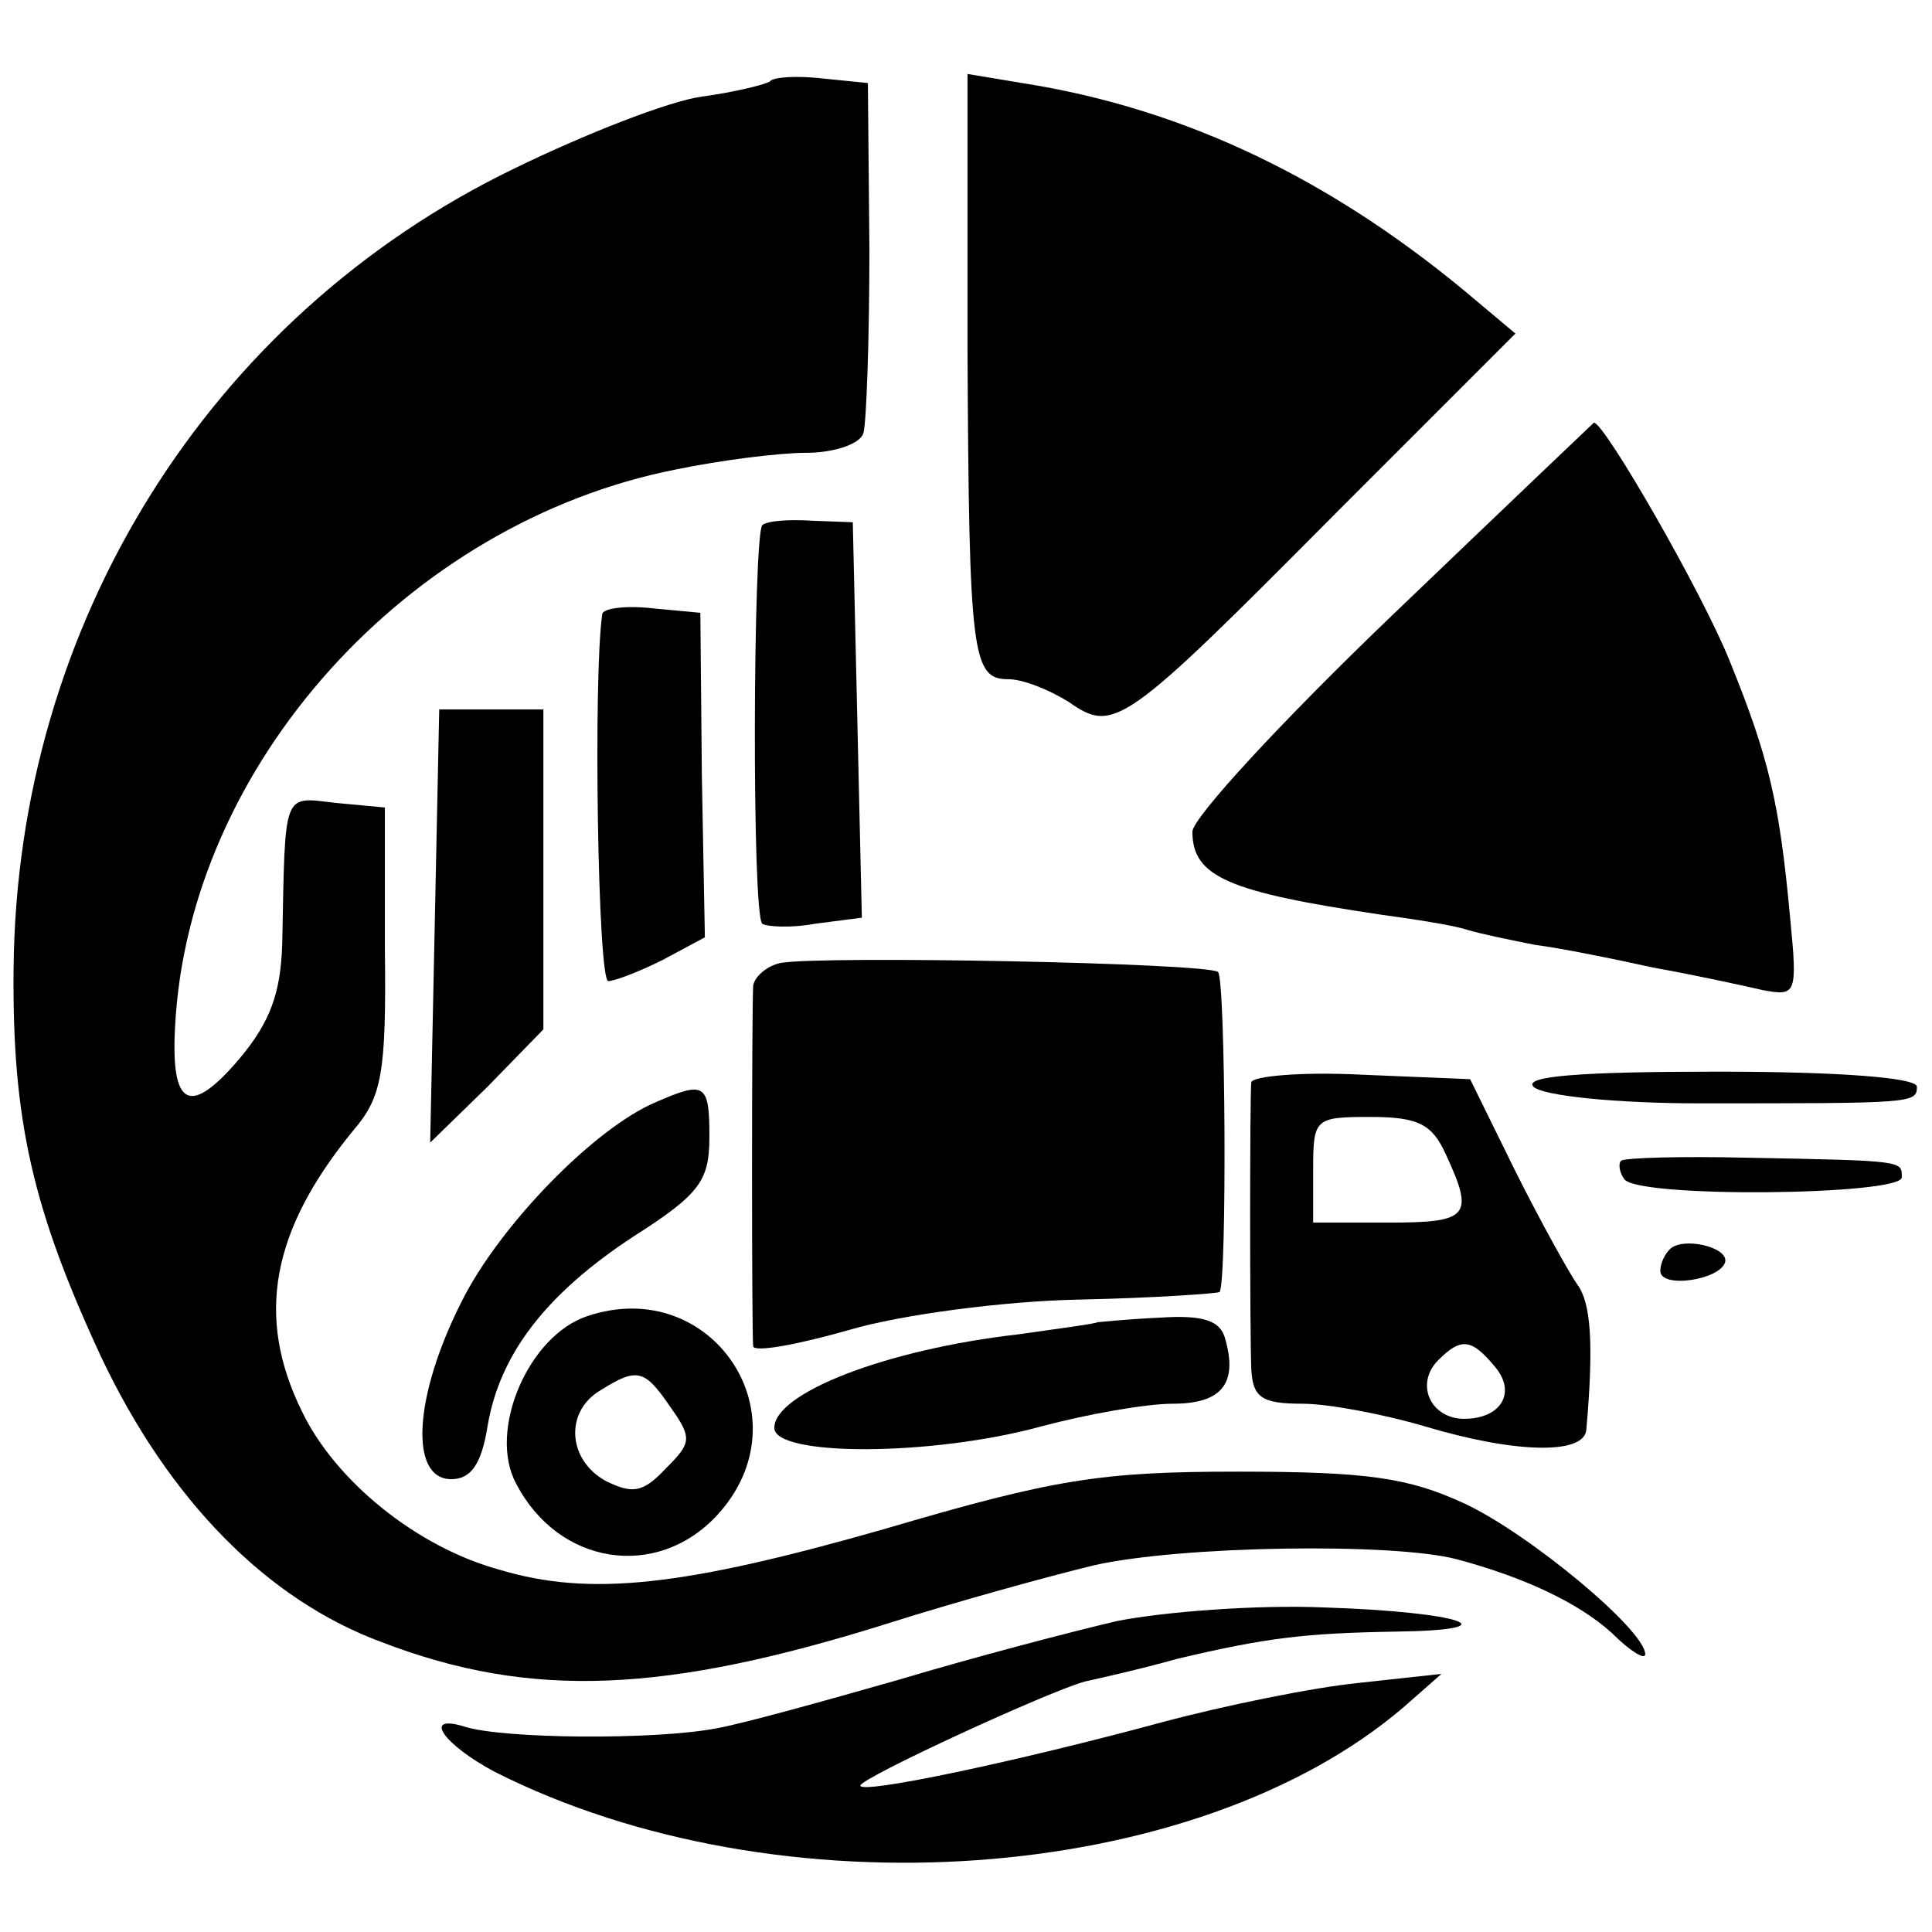
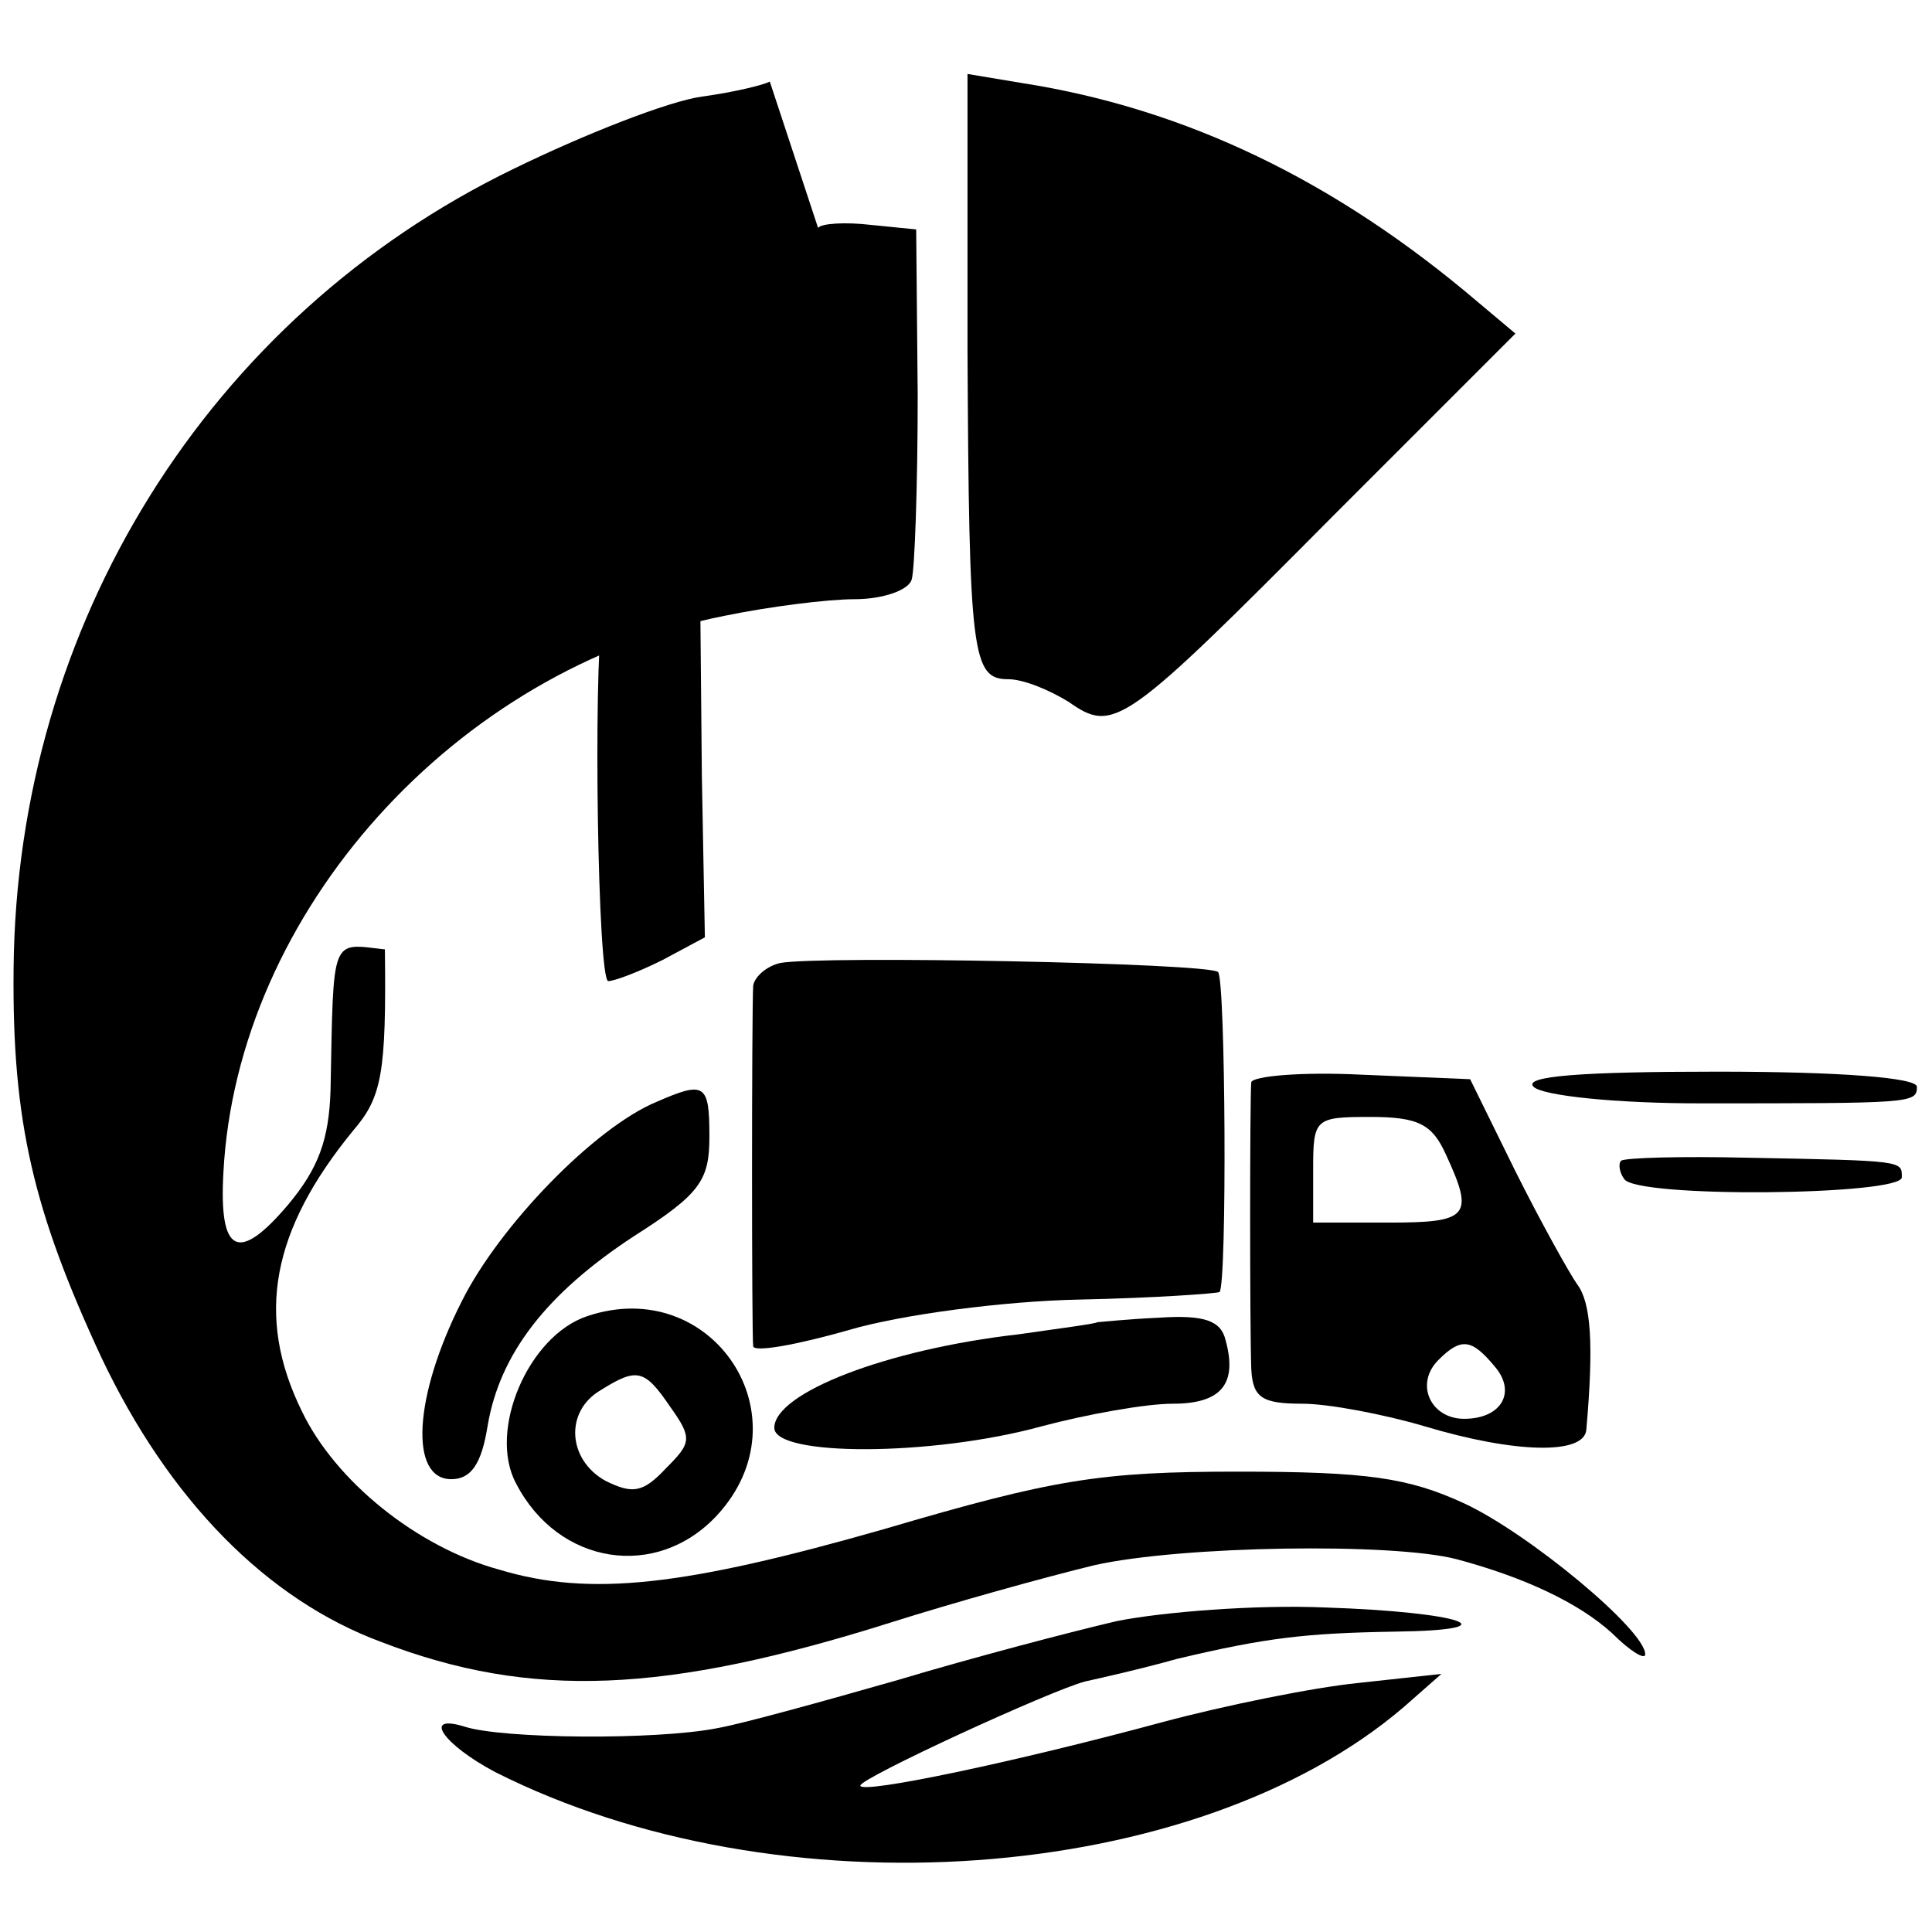
<svg xmlns="http://www.w3.org/2000/svg" version="1.0" width="128pt" height="128pt" viewBox="0 0 128 128" preserveAspectRatio="xMidYMid meet">
  <g transform="translate(0,128) scale(0.1,-0.1)" fill="#000000" stroke="none">
-     <path d="M510 1226 c-3 -2 -23 -7 -45 -10 -22 -3 -78 -25 -125 -48 -202 -98 -329 -302 -331 -530 -1 -101 13 -160 58 -257 45 -95 110 -161 186 -189 99 -38 188 -34 337 13 41 13 102 30 135 38 58 13 198 15 240 4 45 -12 81 -29 103 -49 12 -12 22 -18 22 -14 0 16 -77 80 -120 100 -37 17 -64 21 -150 21 -91 0 -122 -5 -234 -38 -133 -38 -195 -45 -255 -27 -55 15 -109 59 -131 105 -31 63 -20 120 34 186 19 22 22 38 21 120 l0 94 -32 3 c-36 4 -34 10 -36 -93 -1 -33 -8 -52 -28 -76 -33 -39 -46 -33 -43 21 9 173 154 334 332 369 29 6 68 11 86 11 19 0 36 6 38 13 2 6 4 62 4 122 l-1 110 -30 3 c-17 2 -33 1 -35 -2z" />
+     <path d="M510 1226 c-3 -2 -23 -7 -45 -10 -22 -3 -78 -25 -125 -48 -202 -98 -329 -302 -331 -530 -1 -101 13 -160 58 -257 45 -95 110 -161 186 -189 99 -38 188 -34 337 13 41 13 102 30 135 38 58 13 198 15 240 4 45 -12 81 -29 103 -49 12 -12 22 -18 22 -14 0 16 -77 80 -120 100 -37 17 -64 21 -150 21 -91 0 -122 -5 -234 -38 -133 -38 -195 -45 -255 -27 -55 15 -109 59 -131 105 -31 63 -20 120 34 186 19 22 22 38 21 120 c-36 4 -34 10 -36 -93 -1 -33 -8 -52 -28 -76 -33 -39 -46 -33 -43 21 9 173 154 334 332 369 29 6 68 11 86 11 19 0 36 6 38 13 2 6 4 62 4 122 l-1 110 -30 3 c-17 2 -33 1 -35 -2z" />
    <path d="M641 1048 c1 -202 3 -218 27 -218 10 0 27 -7 40 -15 30 -21 36 -17 176 124 l120 120 -25 21 c-94 80 -193 128 -302 145 l-36 6 0 -183z" />
-     <path d="M922 872 c-73 -70 -132 -134 -132 -143 0 -30 24 -40 125 -55 22 -3 48 -7 57 -10 10 -3 30 -7 45 -10 16 -2 51 -9 78 -15 28 -5 60 -12 73 -15 22 -4 23 -3 18 48 -7 76 -14 106 -40 170 -18 45 -83 158 -90 158 0 0 -61 -58 -134 -128z" />
-     <path d="M505 932 c-6 -7 -7 -257 0 -264 3 -2 19 -3 35 0 l31 4 -3 131 -3 131 -27 1 c-15 1 -30 0 -33 -3z" />
    <path d="M399 873 c-6 -40 -3 -243 4 -243 4 0 20 6 36 14 l28 15 -2 107 -1 108 -32 3 c-17 2 -33 0 -33 -4z" />
-     <path d="M288 666 l-3 -143 38 37 37 38 0 106 0 106 -34 0 -35 0 -3 -144z" />
    <path d="M517 642 c-9 -2 -17 -9 -18 -15 -1 -19 -1 -231 0 -239 1 -4 29 1 64 11 34 10 102 19 152 20 49 1 91 4 93 5 5 6 4 207 -1 212 -6 6 -263 11 -290 6z" />
    <path d="M829 563 c-1 -11 -1 -163 0 -190 1 -19 7 -23 34 -23 17 0 54 -7 81 -15 60 -18 106 -19 107 -2 5 57 3 84 -6 96 -5 7 -24 41 -41 75 l-30 61 -72 3 c-40 2 -72 -1 -73 -5z m129 -48 c19 -41 15 -45 -38 -45 l-50 0 0 35 c0 34 1 35 38 35 32 0 41 -5 50 -25z m32 -140 c15 -17 5 -35 -20 -35 -22 0 -33 23 -17 39 15 15 22 14 37 -4z" />
    <path d="M1016 560 c6 -6 55 -11 110 -11 141 0 144 0 144 11 0 6 -51 10 -132 10 -91 0 -129 -3 -122 -10z" />
    <path d="M435 550 c-41 -17 -104 -82 -129 -132 -32 -63 -35 -118 -7 -118 13 0 20 10 24 35 8 48 39 88 97 126 44 28 50 37 50 66 0 35 -3 37 -35 23z" />
    <path d="M1074 511 c-2 -2 -1 -8 2 -12 7 -13 184 -11 184 1 0 11 2 11 -103 13 -43 1 -80 0 -83 -2z" />
-     <path d="M1106 452 c-3 -3 -6 -9 -6 -14 0 -12 40 -6 43 6 2 10 -29 17 -37 8z" />
    <path d="M389 408 c-39 -13 -66 -76 -47 -111 28 -54 93 -64 133 -21 60 65 -3 160 -86 132z m55 -60 c15 -21 14 -24 -3 -41 -15 -16 -22 -17 -40 -8 -25 14 -27 46 -3 60 24 15 29 14 46 -11z" />
    <path d="M727 404 c-1 -1 -24 -4 -52 -8 -88 -10 -162 -39 -162 -62 0 -19 104 -19 177 1 30 8 69 15 87 15 32 0 43 13 35 42 -3 13 -14 17 -44 15 -22 -1 -40 -3 -41 -3z" />
    <path d="M740 206 c-30 -7 -95 -24 -145 -39 -49 -14 -103 -29 -120 -32 -41 -8 -142 -7 -167 1 -29 9 -14 -12 20 -30 188 -95 464 -75 602 43 l25 22 -55 -6 c-30 -3 -89 -15 -130 -26 -96 -26 -200 -48 -200 -42 0 5 126 63 149 69 9 2 36 8 61 15 59 14 85 17 144 18 79 1 45 13 -46 16 -46 2 -108 -3 -138 -9z" />
  </g>
</svg>